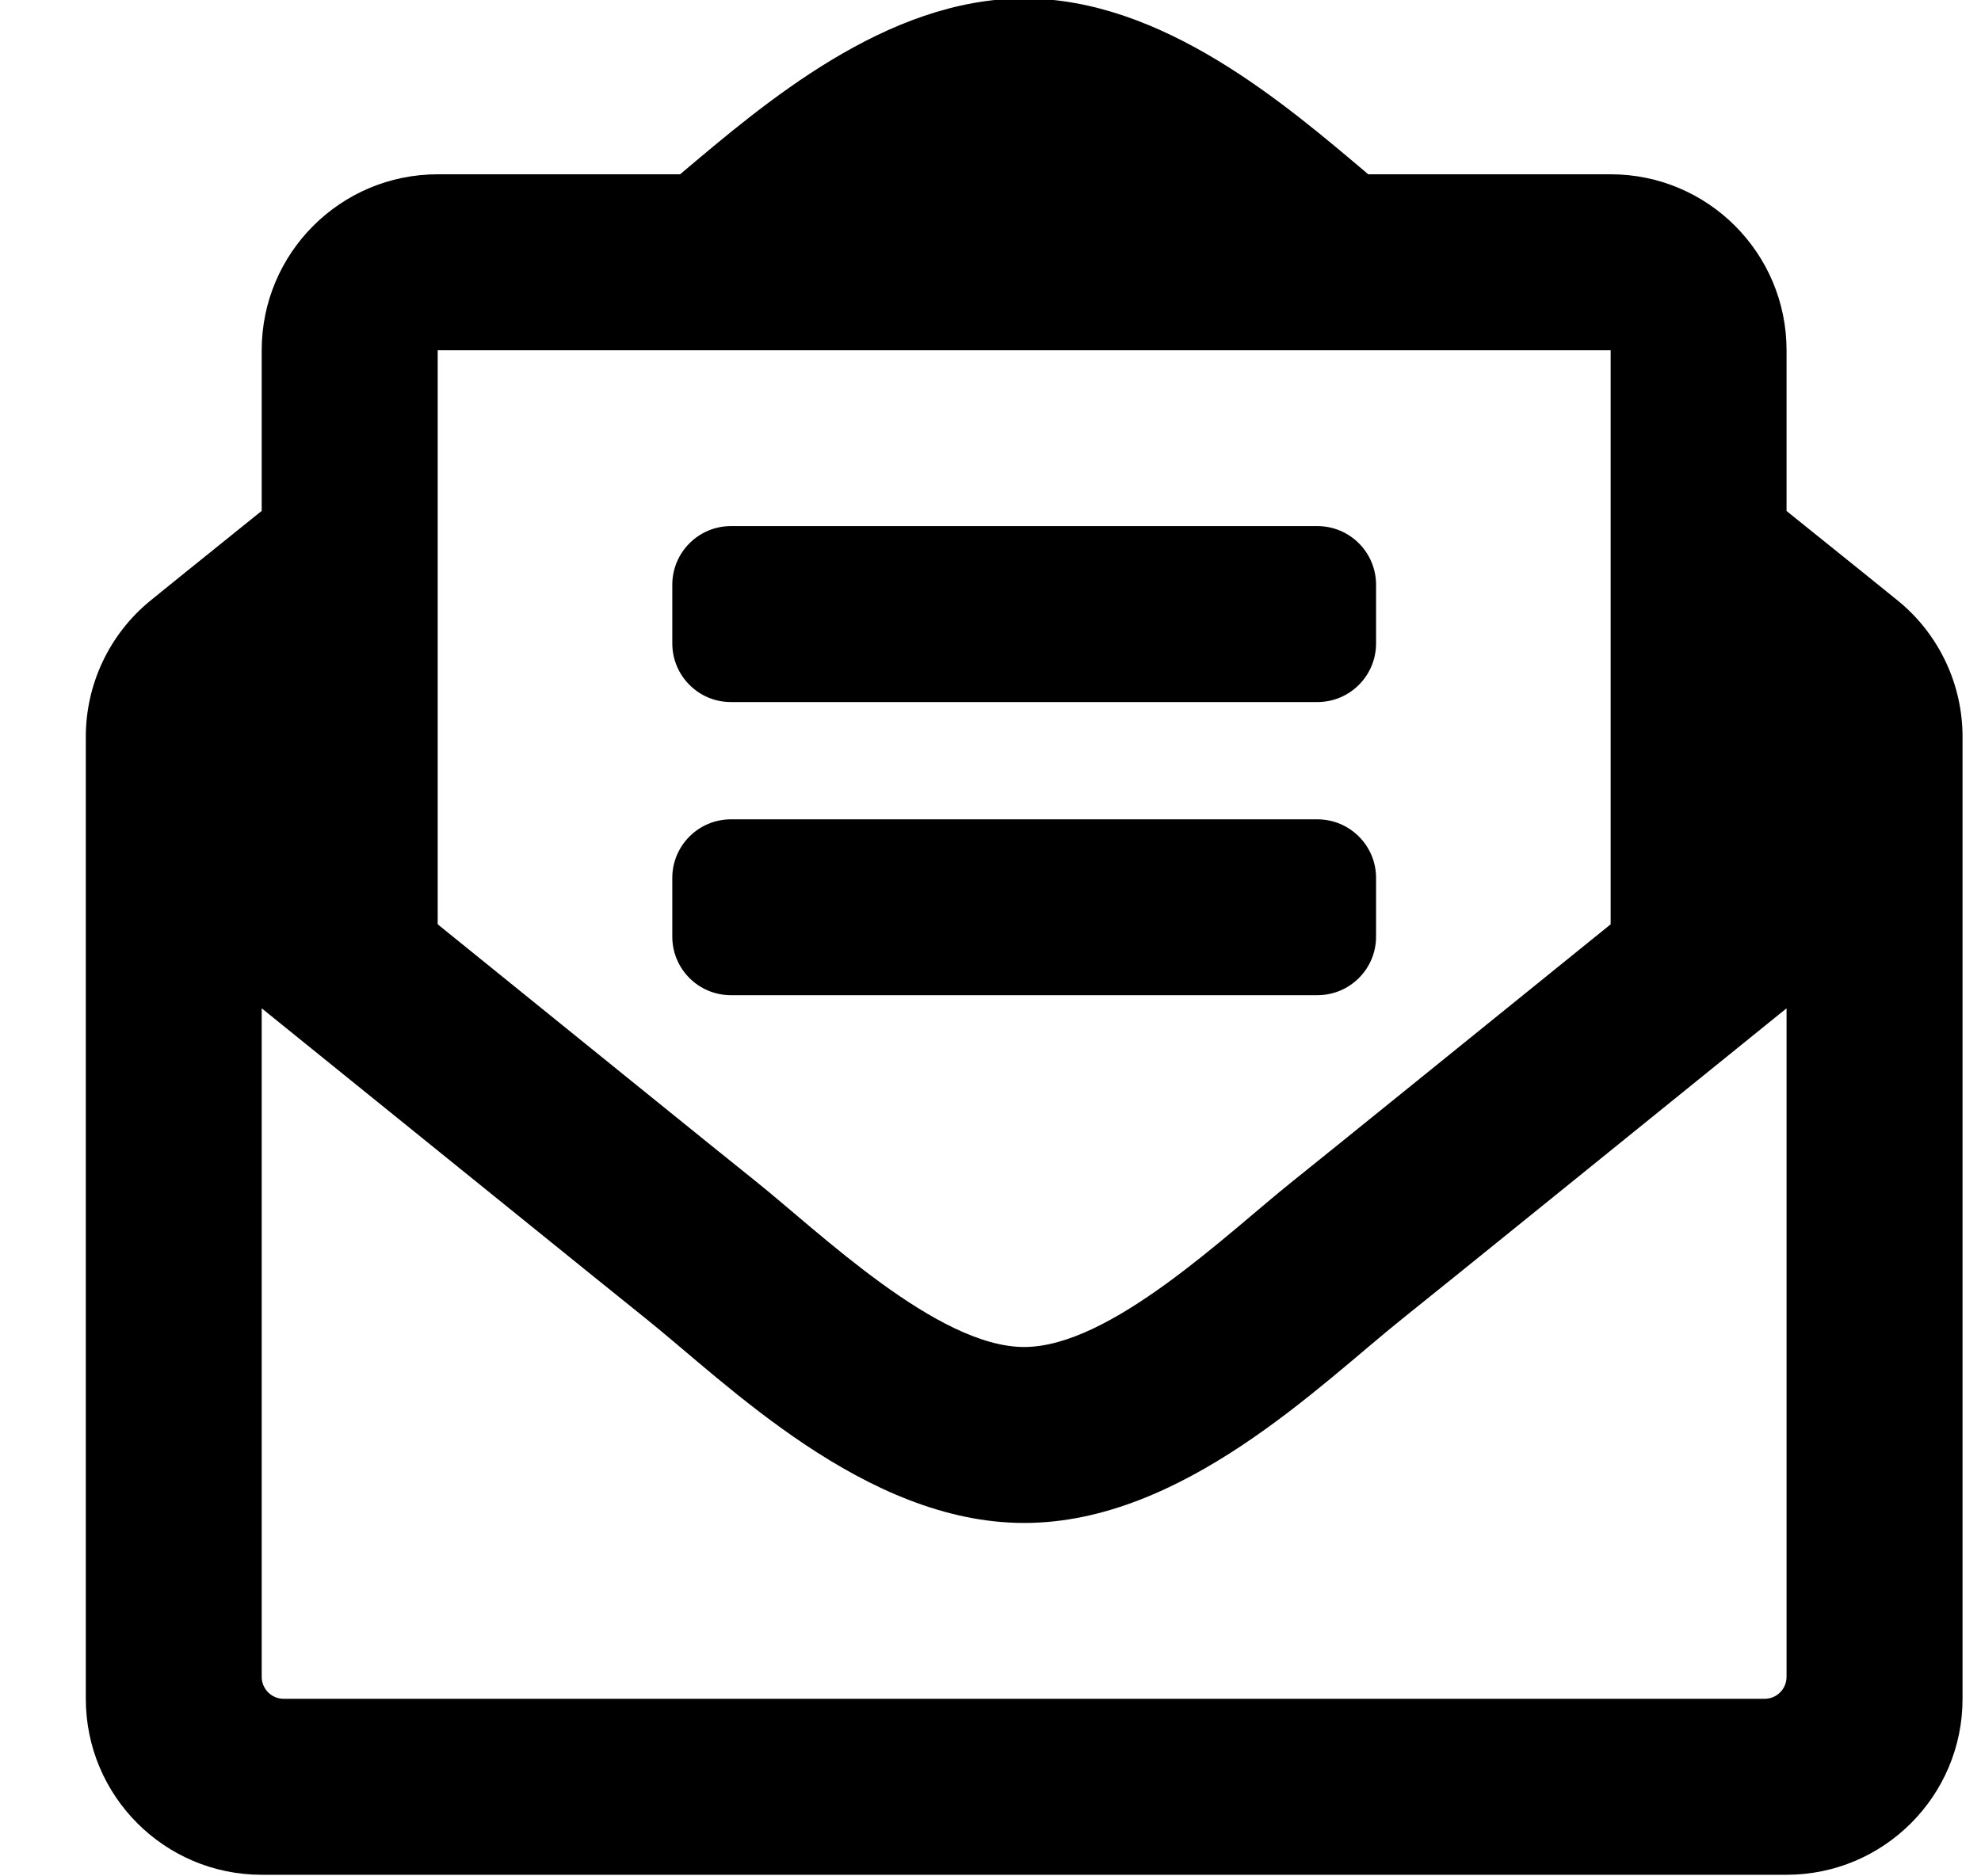
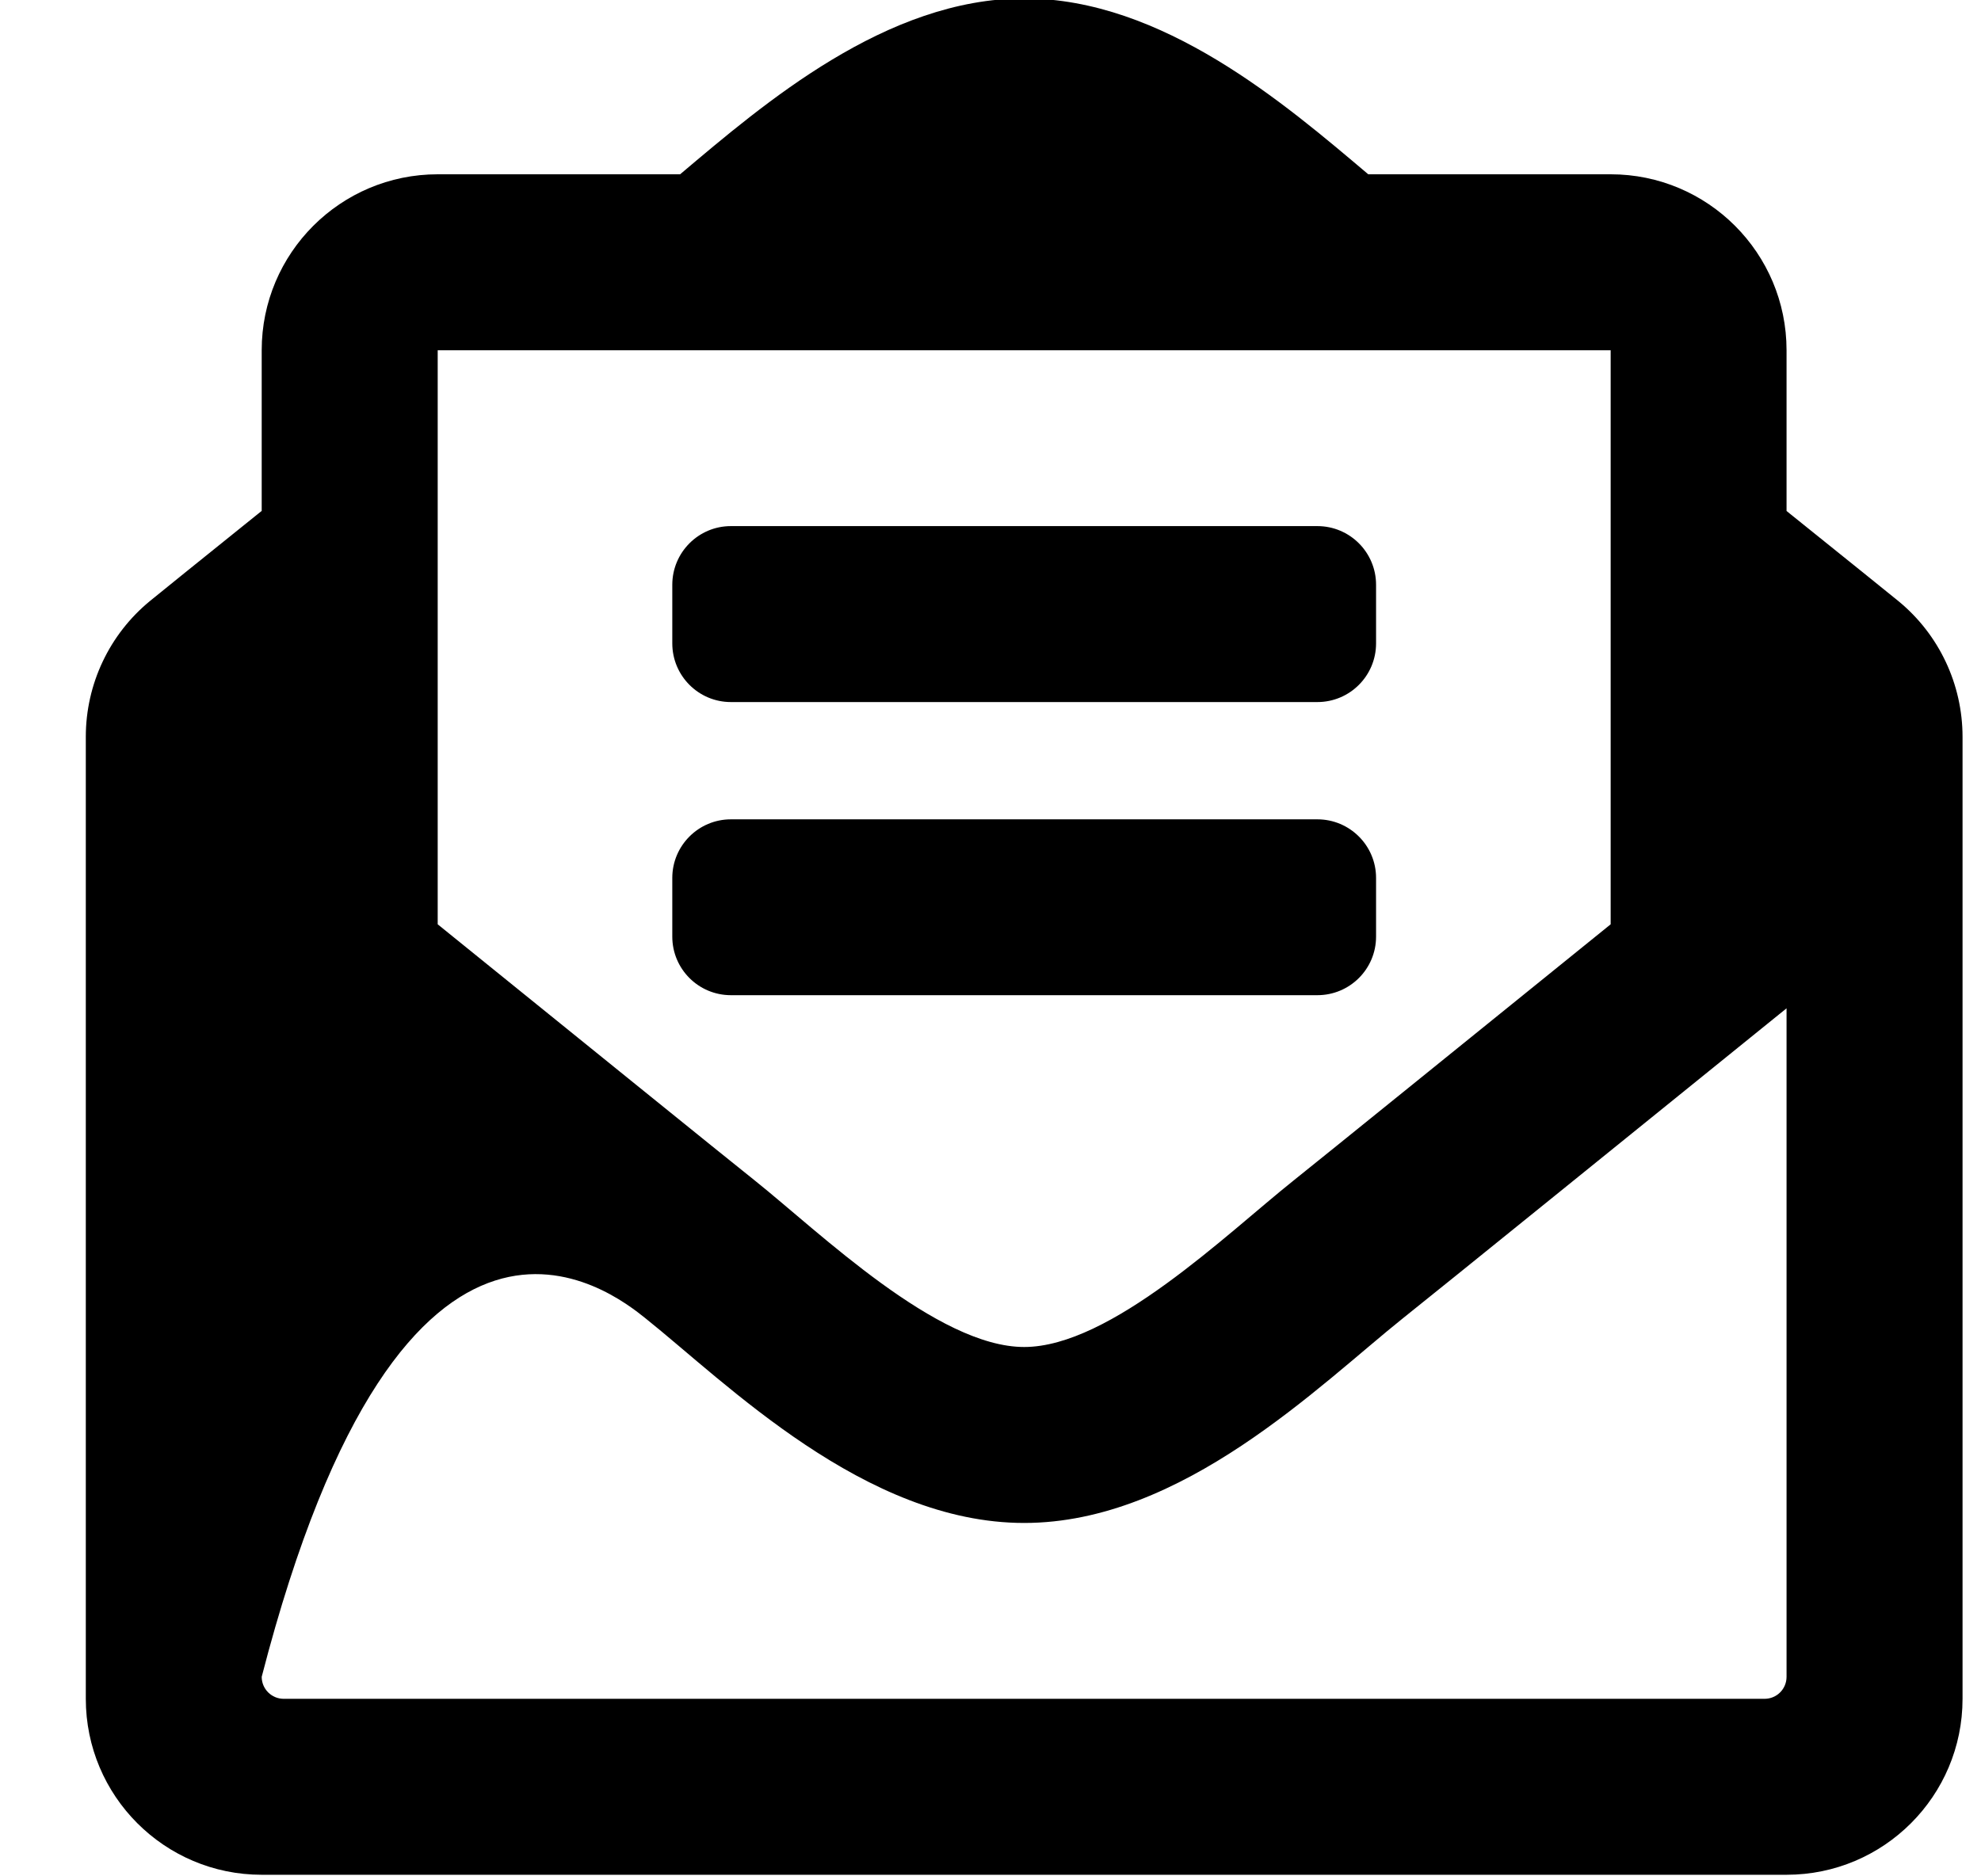
<svg xmlns="http://www.w3.org/2000/svg" width="19px" height="18px" viewBox="0 0 19 18" version="1.1">
  <g id="Page-1" stroke="none" stroke-width="1" fill="none" fill-rule="evenodd">
    <g id="Desktop-HD" transform="translate(-286, -2150)" fill="#000" fill-rule="nonzero">
-       <path d="M304.211,2155.769 C304.157,2155.724 303.723,2155.375 303.135,2154.902 L303.135,2153.36 C303.135,2152.428 302.38,2151.672 301.448,2151.672 L299.123,2151.672 C298.327,2150.999 297.151,2149.985 295.823,2149.985 C294.499,2149.985 293.33,2150.991 292.523,2151.672 L290.198,2151.672 C289.266,2151.672 288.51,2152.428 288.51,2153.36 L288.51,2154.901 C287.919,2155.377 287.485,2155.726 287.439,2155.765 C287.049,2156.085 286.823,2156.563 286.823,2157.068 L286.823,2166.297 C286.823,2167.229 287.578,2167.985 288.51,2167.985 L303.135,2167.985 C304.067,2167.985 304.823,2167.229 304.823,2166.297 L304.823,2157.069 C304.823,2156.566 304.599,2156.089 304.211,2155.769 Z M290.198,2153.36 L301.448,2153.36 L301.448,2158.867 C300.173,2159.898 298.681,2161.106 298.404,2161.327 C297.765,2161.837 296.652,2162.922 295.823,2162.922 C294.99,2162.922 293.859,2161.82 293.242,2161.327 C292.964,2161.106 291.473,2159.898 290.198,2158.867 L290.198,2153.36 Z M303.135,2166.086 C303.135,2166.203 303.041,2166.297 302.924,2166.297 L288.721,2166.297 C288.605,2166.297 288.51,2166.203 288.51,2166.086 L288.51,2159.673 C289.88,2160.779 291.884,2162.402 292.19,2162.646 C292.965,2163.265 294.295,2164.61 295.823,2164.61 C297.342,2164.61 298.658,2163.284 299.456,2162.646 C299.772,2162.395 301.771,2160.776 303.135,2159.673 L303.135,2166.086 Z M293.01,2156.735 L298.635,2156.735 C298.946,2156.735 299.198,2156.483 299.198,2156.172 L299.198,2155.61 C299.198,2155.299 298.946,2155.047 298.635,2155.047 L293.01,2155.047 C292.7,2155.047 292.448,2155.299 292.448,2155.61 L292.448,2156.172 C292.448,2156.483 292.7,2156.735 293.01,2156.735 Z M299.198,2158.985 L299.198,2158.422 C299.198,2158.112 298.946,2157.86 298.635,2157.86 L293.01,2157.86 C292.7,2157.86 292.448,2158.112 292.448,2158.422 L292.448,2158.985 C292.448,2159.296 292.7,2159.547 293.01,2159.547 L298.635,2159.547 C298.946,2159.547 299.198,2159.296 299.198,2158.985 Z" id="Shape" />
+       <path d="M304.211,2155.769 C304.157,2155.724 303.723,2155.375 303.135,2154.902 L303.135,2153.36 C303.135,2152.428 302.38,2151.672 301.448,2151.672 L299.123,2151.672 C298.327,2150.999 297.151,2149.985 295.823,2149.985 C294.499,2149.985 293.33,2150.991 292.523,2151.672 L290.198,2151.672 C289.266,2151.672 288.51,2152.428 288.51,2153.36 L288.51,2154.901 C287.919,2155.377 287.485,2155.726 287.439,2155.765 C287.049,2156.085 286.823,2156.563 286.823,2157.068 L286.823,2166.297 C286.823,2167.229 287.578,2167.985 288.51,2167.985 L303.135,2167.985 C304.067,2167.985 304.823,2167.229 304.823,2166.297 L304.823,2157.069 C304.823,2156.566 304.599,2156.089 304.211,2155.769 Z M290.198,2153.36 L301.448,2153.36 L301.448,2158.867 C300.173,2159.898 298.681,2161.106 298.404,2161.327 C297.765,2161.837 296.652,2162.922 295.823,2162.922 C294.99,2162.922 293.859,2161.82 293.242,2161.327 C292.964,2161.106 291.473,2159.898 290.198,2158.867 L290.198,2153.36 Z M303.135,2166.086 C303.135,2166.203 303.041,2166.297 302.924,2166.297 L288.721,2166.297 C288.605,2166.297 288.51,2166.203 288.51,2166.086 C289.88,2160.779 291.884,2162.402 292.19,2162.646 C292.965,2163.265 294.295,2164.61 295.823,2164.61 C297.342,2164.61 298.658,2163.284 299.456,2162.646 C299.772,2162.395 301.771,2160.776 303.135,2159.673 L303.135,2166.086 Z M293.01,2156.735 L298.635,2156.735 C298.946,2156.735 299.198,2156.483 299.198,2156.172 L299.198,2155.61 C299.198,2155.299 298.946,2155.047 298.635,2155.047 L293.01,2155.047 C292.7,2155.047 292.448,2155.299 292.448,2155.61 L292.448,2156.172 C292.448,2156.483 292.7,2156.735 293.01,2156.735 Z M299.198,2158.985 L299.198,2158.422 C299.198,2158.112 298.946,2157.86 298.635,2157.86 L293.01,2157.86 C292.7,2157.86 292.448,2158.112 292.448,2158.422 L292.448,2158.985 C292.448,2159.296 292.7,2159.547 293.01,2159.547 L298.635,2159.547 C298.946,2159.547 299.198,2159.296 299.198,2158.985 Z" id="Shape" />
    </g>
  </g>
</svg>